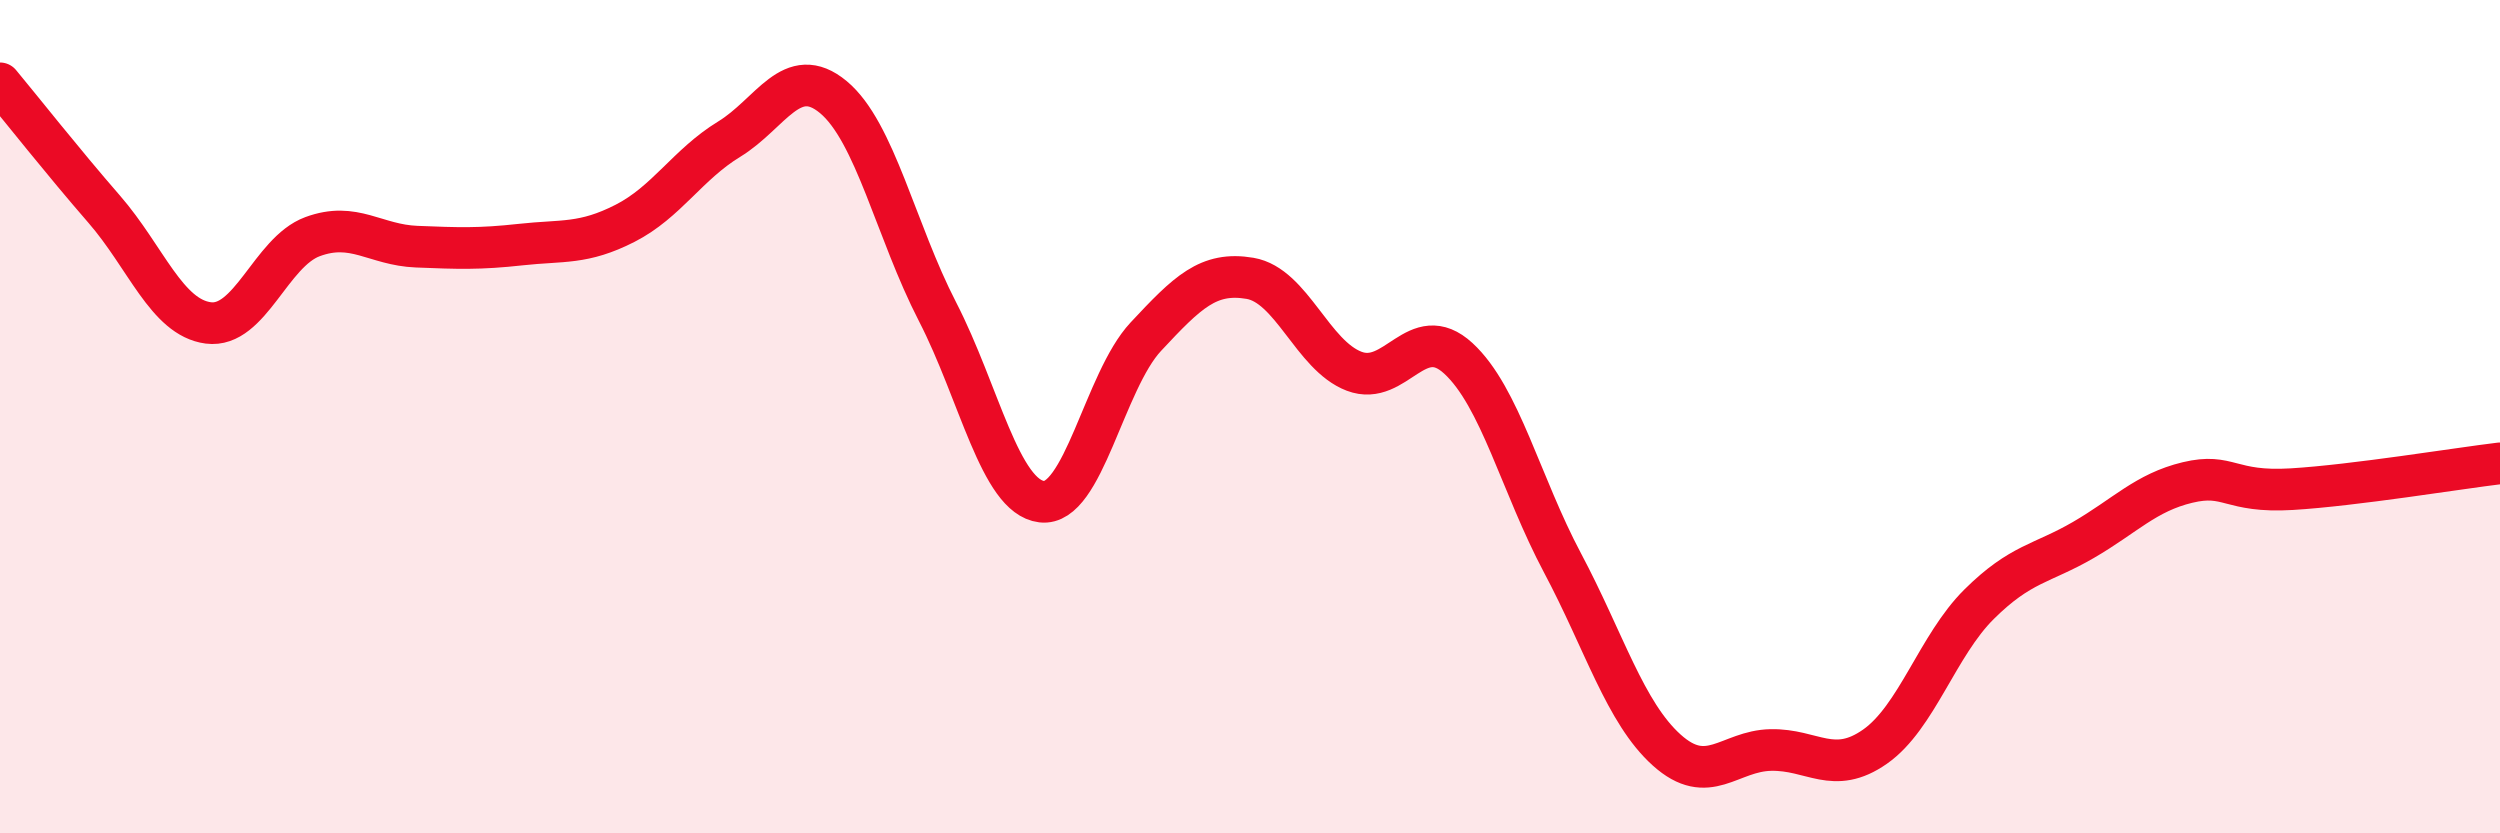
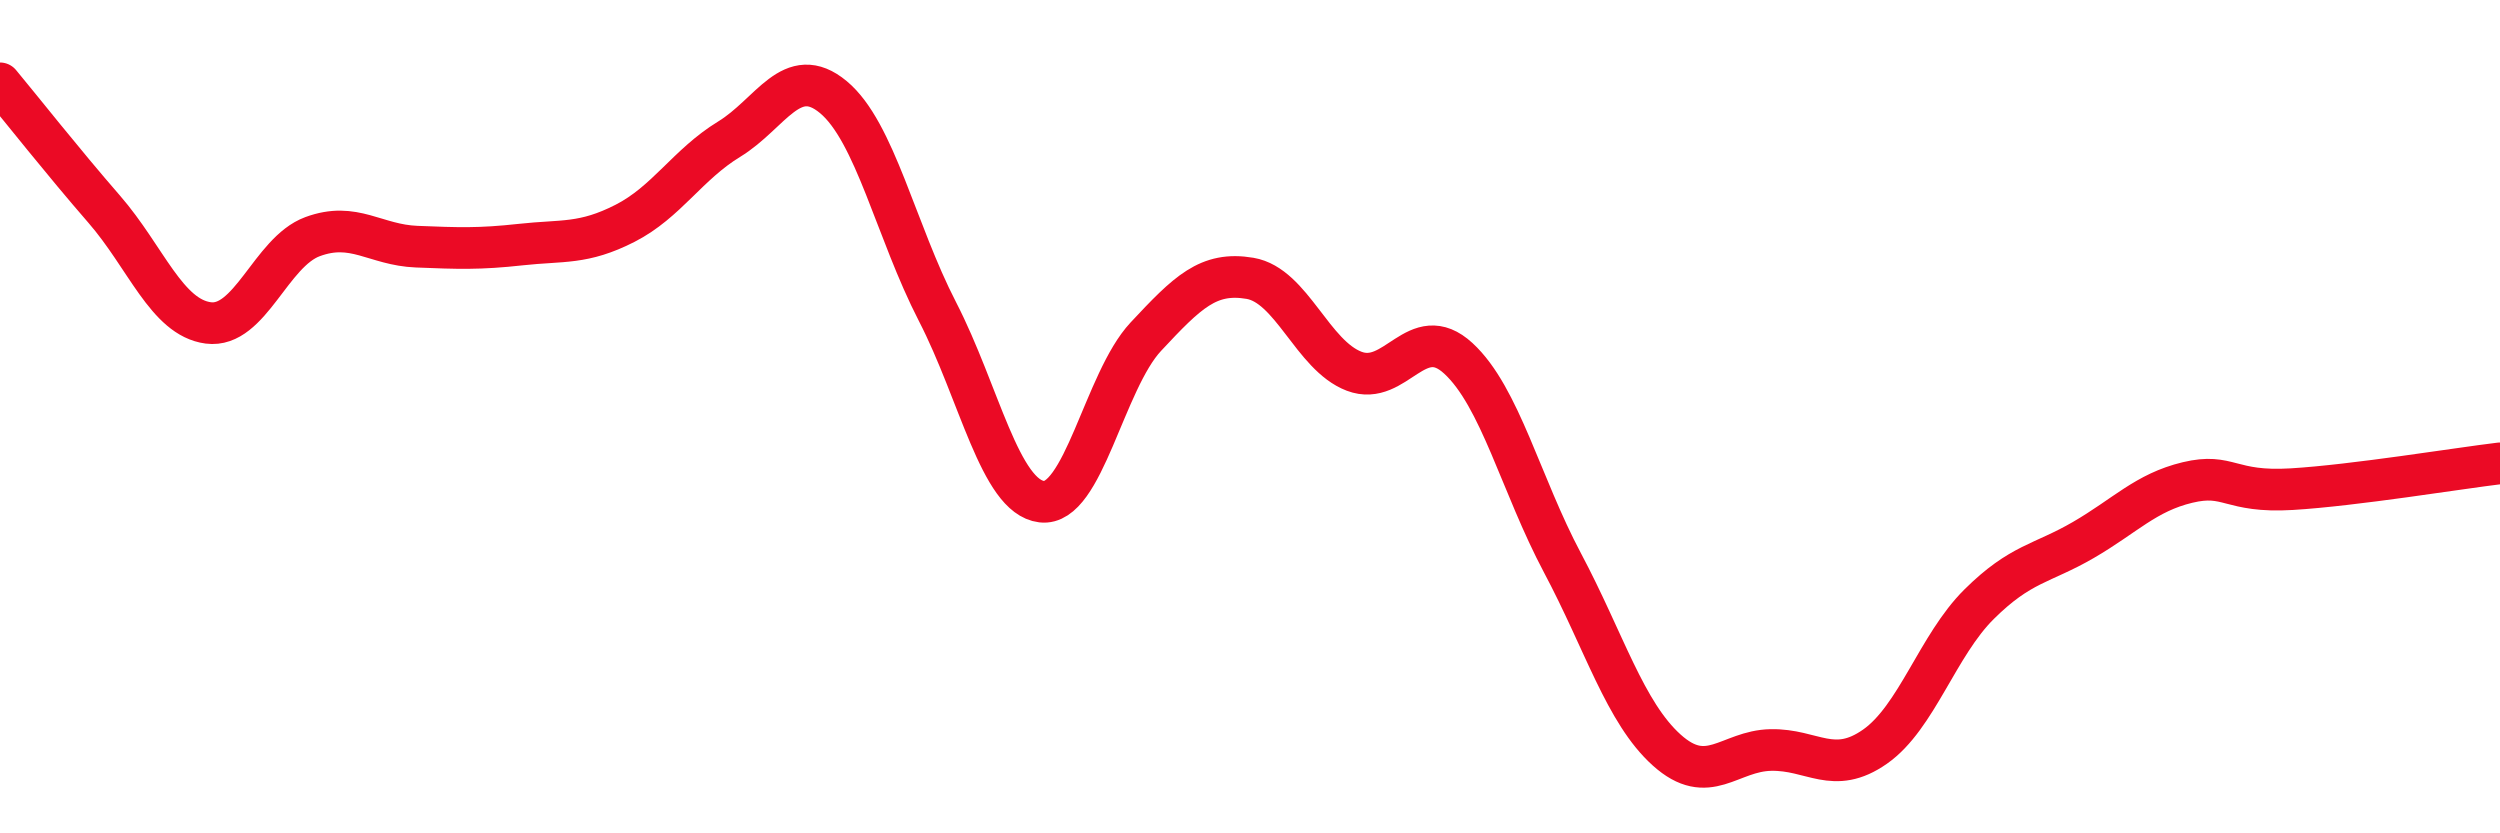
<svg xmlns="http://www.w3.org/2000/svg" width="60" height="20" viewBox="0 0 60 20">
-   <path d="M 0,2 C 0.5,2.6 1.5,3.87 2.5,5.02 C 3.5,6.17 4,7.62 5,7.75 C 6,7.88 6.5,6.05 7.5,5.68 C 8.5,5.31 9,5.88 10,5.92 C 11,5.96 11.5,5.98 12.5,5.87 C 13.5,5.76 14,5.87 15,5.36 C 16,4.85 16.5,3.95 17.5,3.34 C 18.5,2.73 19,1.5 20,2.33 C 21,3.16 21.5,5.54 22.5,7.48 C 23.5,9.42 24,11.92 25,12.04 C 26,12.16 26.5,9.15 27.5,8.08 C 28.5,7.01 29,6.51 30,6.68 C 31,6.85 31.5,8.53 32.5,8.91 C 33.5,9.29 34,7.68 35,8.6 C 36,9.52 36.5,11.63 37.5,13.51 C 38.5,15.39 39,17.1 40,18 C 41,18.9 41.5,18.02 42.5,18 C 43.5,17.98 44,18.62 45,17.92 C 46,17.22 46.5,15.49 47.5,14.5 C 48.5,13.51 49,13.54 50,12.96 C 51,12.38 51.5,11.82 52.5,11.58 C 53.5,11.34 53.5,11.83 55,11.74 C 56.5,11.65 59,11.24 60,11.12L60 20L0 20Z" fill="#EB0A25" opacity="0.1" stroke-linecap="round" stroke-linejoin="round" />
  <path d="M 0,2 C 0.5,2.6 1.5,3.87 2.5,5.02 C 3.5,6.17 4,7.62 5,7.75 C 6,7.88 6.5,6.05 7.5,5.68 C 8.5,5.31 9,5.88 10,5.92 C 11,5.96 11.5,5.98 12.5,5.87 C 13.5,5.76 14,5.87 15,5.36 C 16,4.85 16.5,3.95 17.5,3.34 C 18.5,2.73 19,1.5 20,2.33 C 21,3.16 21.5,5.54 22.5,7.48 C 23.5,9.42 24,11.92 25,12.04 C 26,12.16 26.5,9.15 27.5,8.08 C 28.5,7.01 29,6.51 30,6.68 C 31,6.85 31.5,8.53 32.5,8.91 C 33.5,9.29 34,7.68 35,8.6 C 36,9.52 36.5,11.63 37.5,13.51 C 38.5,15.39 39,17.1 40,18 C 41,18.9 41.5,18.02 42.5,18 C 43.5,17.98 44,18.62 45,17.92 C 46,17.22 46.5,15.49 47.5,14.5 C 48.5,13.51 49,13.54 50,12.96 C 51,12.38 51.5,11.82 52.5,11.58 C 53.5,11.34 53.5,11.83 55,11.74 C 56.5,11.65 59,11.24 60,11.12" stroke="#EB0A25" stroke-width="1" fill="none" stroke-linecap="round" stroke-linejoin="round" />
</svg>